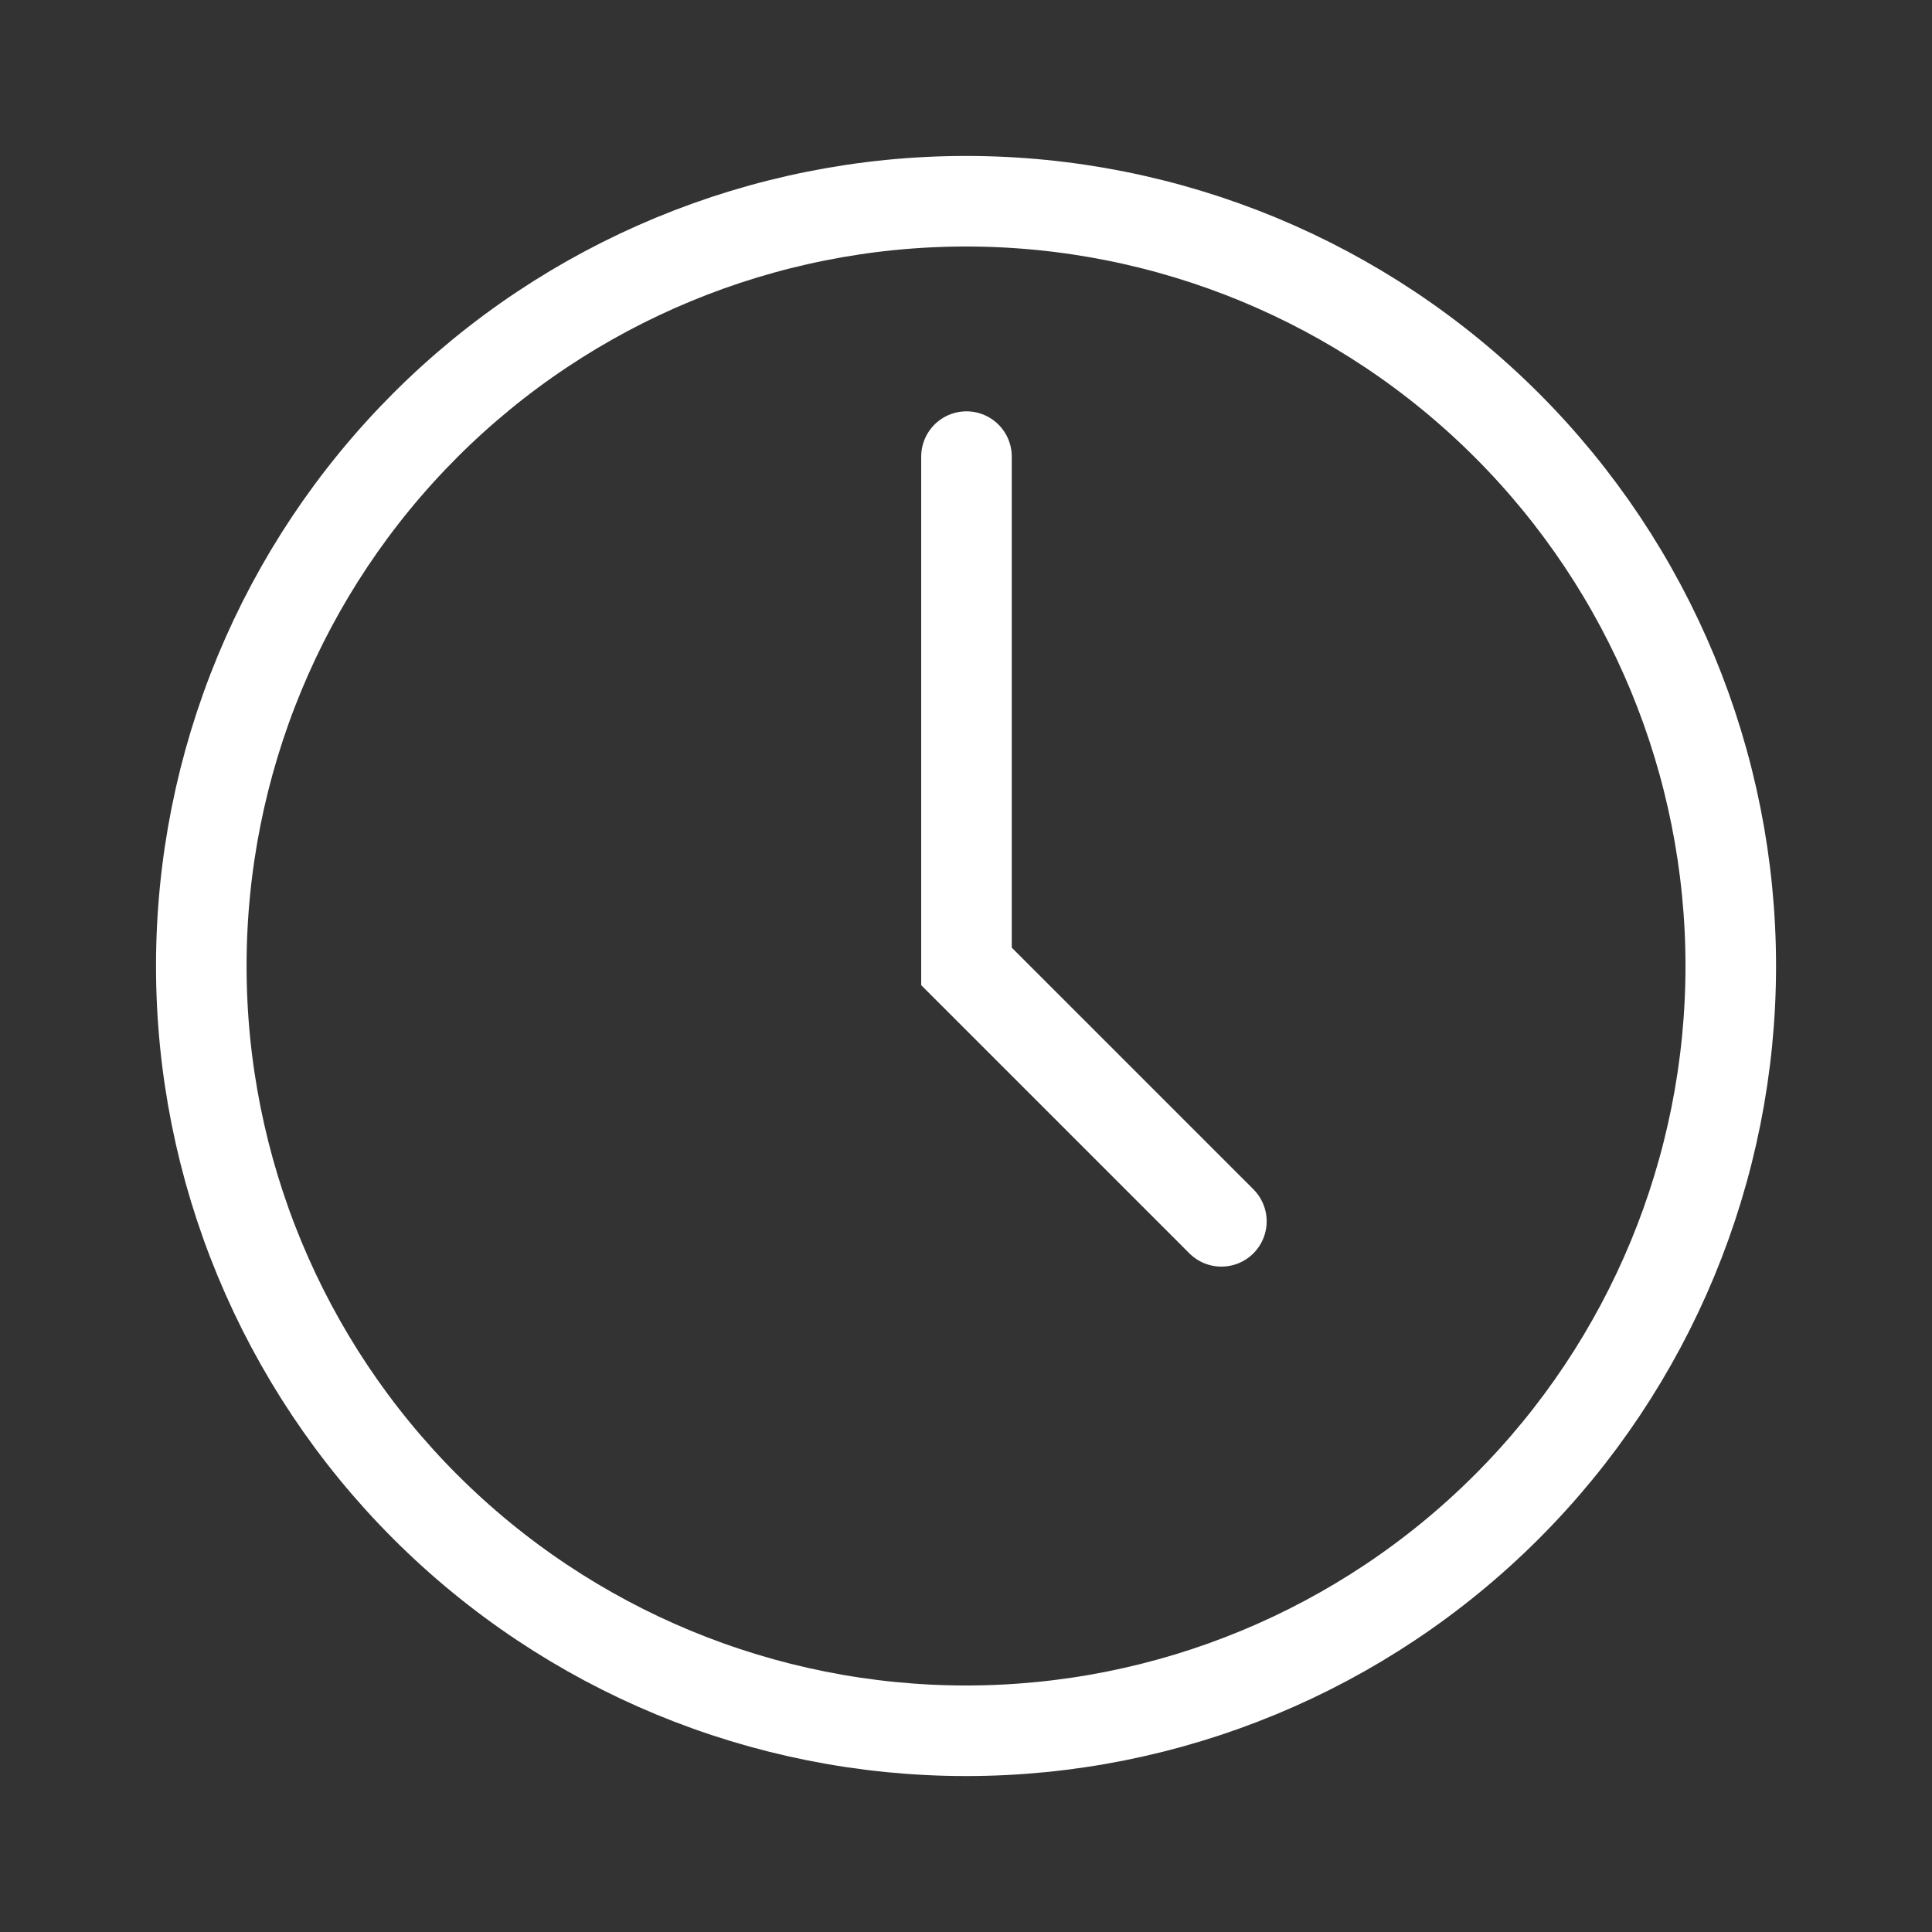
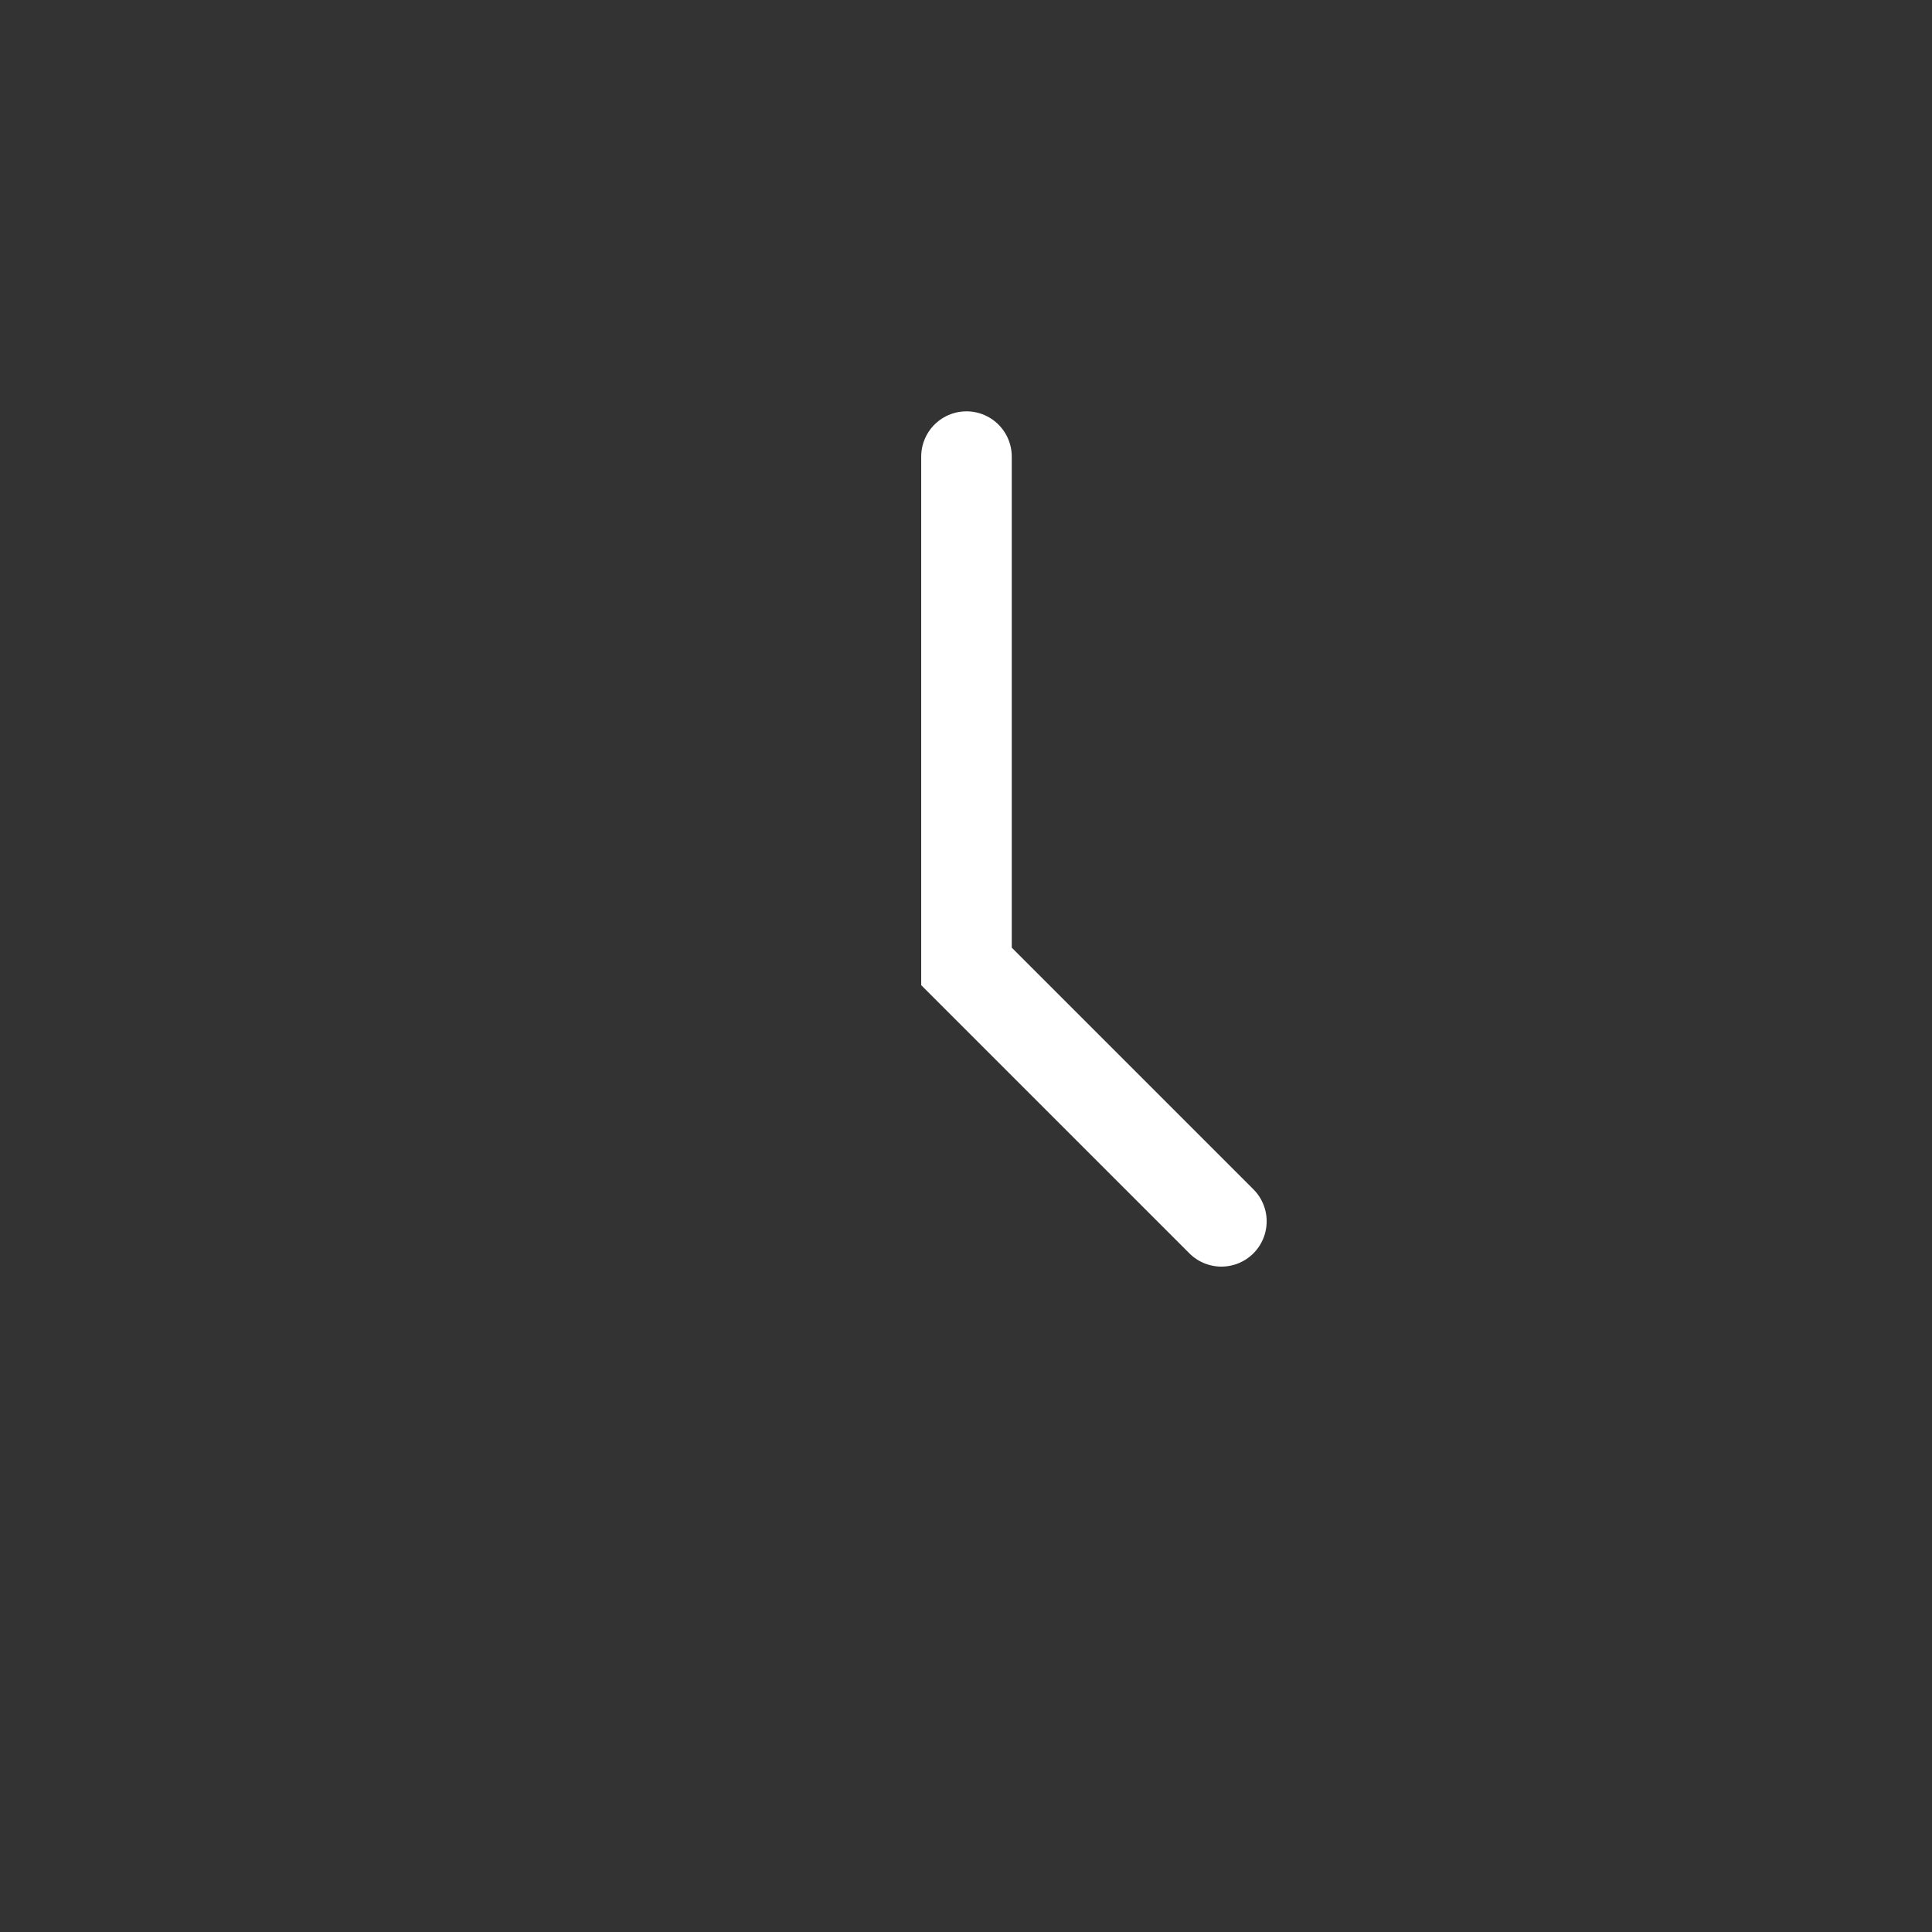
<svg xmlns="http://www.w3.org/2000/svg" width="32" height="32" viewBox="0 0 32 32" fill="none">
  <rect x="0" y="0" width="32" height="32" fill="#333333" stroke="none" />
  <path d="M20.23 20.229L16.008 16.007V7.563" stroke="white" stroke-width="1.5" stroke-miterlimit="10" stroke-linecap="round" />
-   <path d="M16.001 28.667C19.36 28.667 22.582 27.332 24.957 24.957C27.333 22.581 28.667 19.359 28.667 16C28.667 12.641 27.333 9.419 24.957 7.043C22.582 4.668 19.36 3.333 16.001 3.333C12.641 3.333 9.419 4.668 7.044 7.043C4.668 9.419 3.334 12.641 3.334 16C3.334 19.359 4.668 22.581 7.044 24.957C9.419 27.332 12.641 28.667 16.001 28.667Z" stroke="white" stroke-width="1.5" stroke-linecap="round" stroke-linejoin="round" />
</svg>